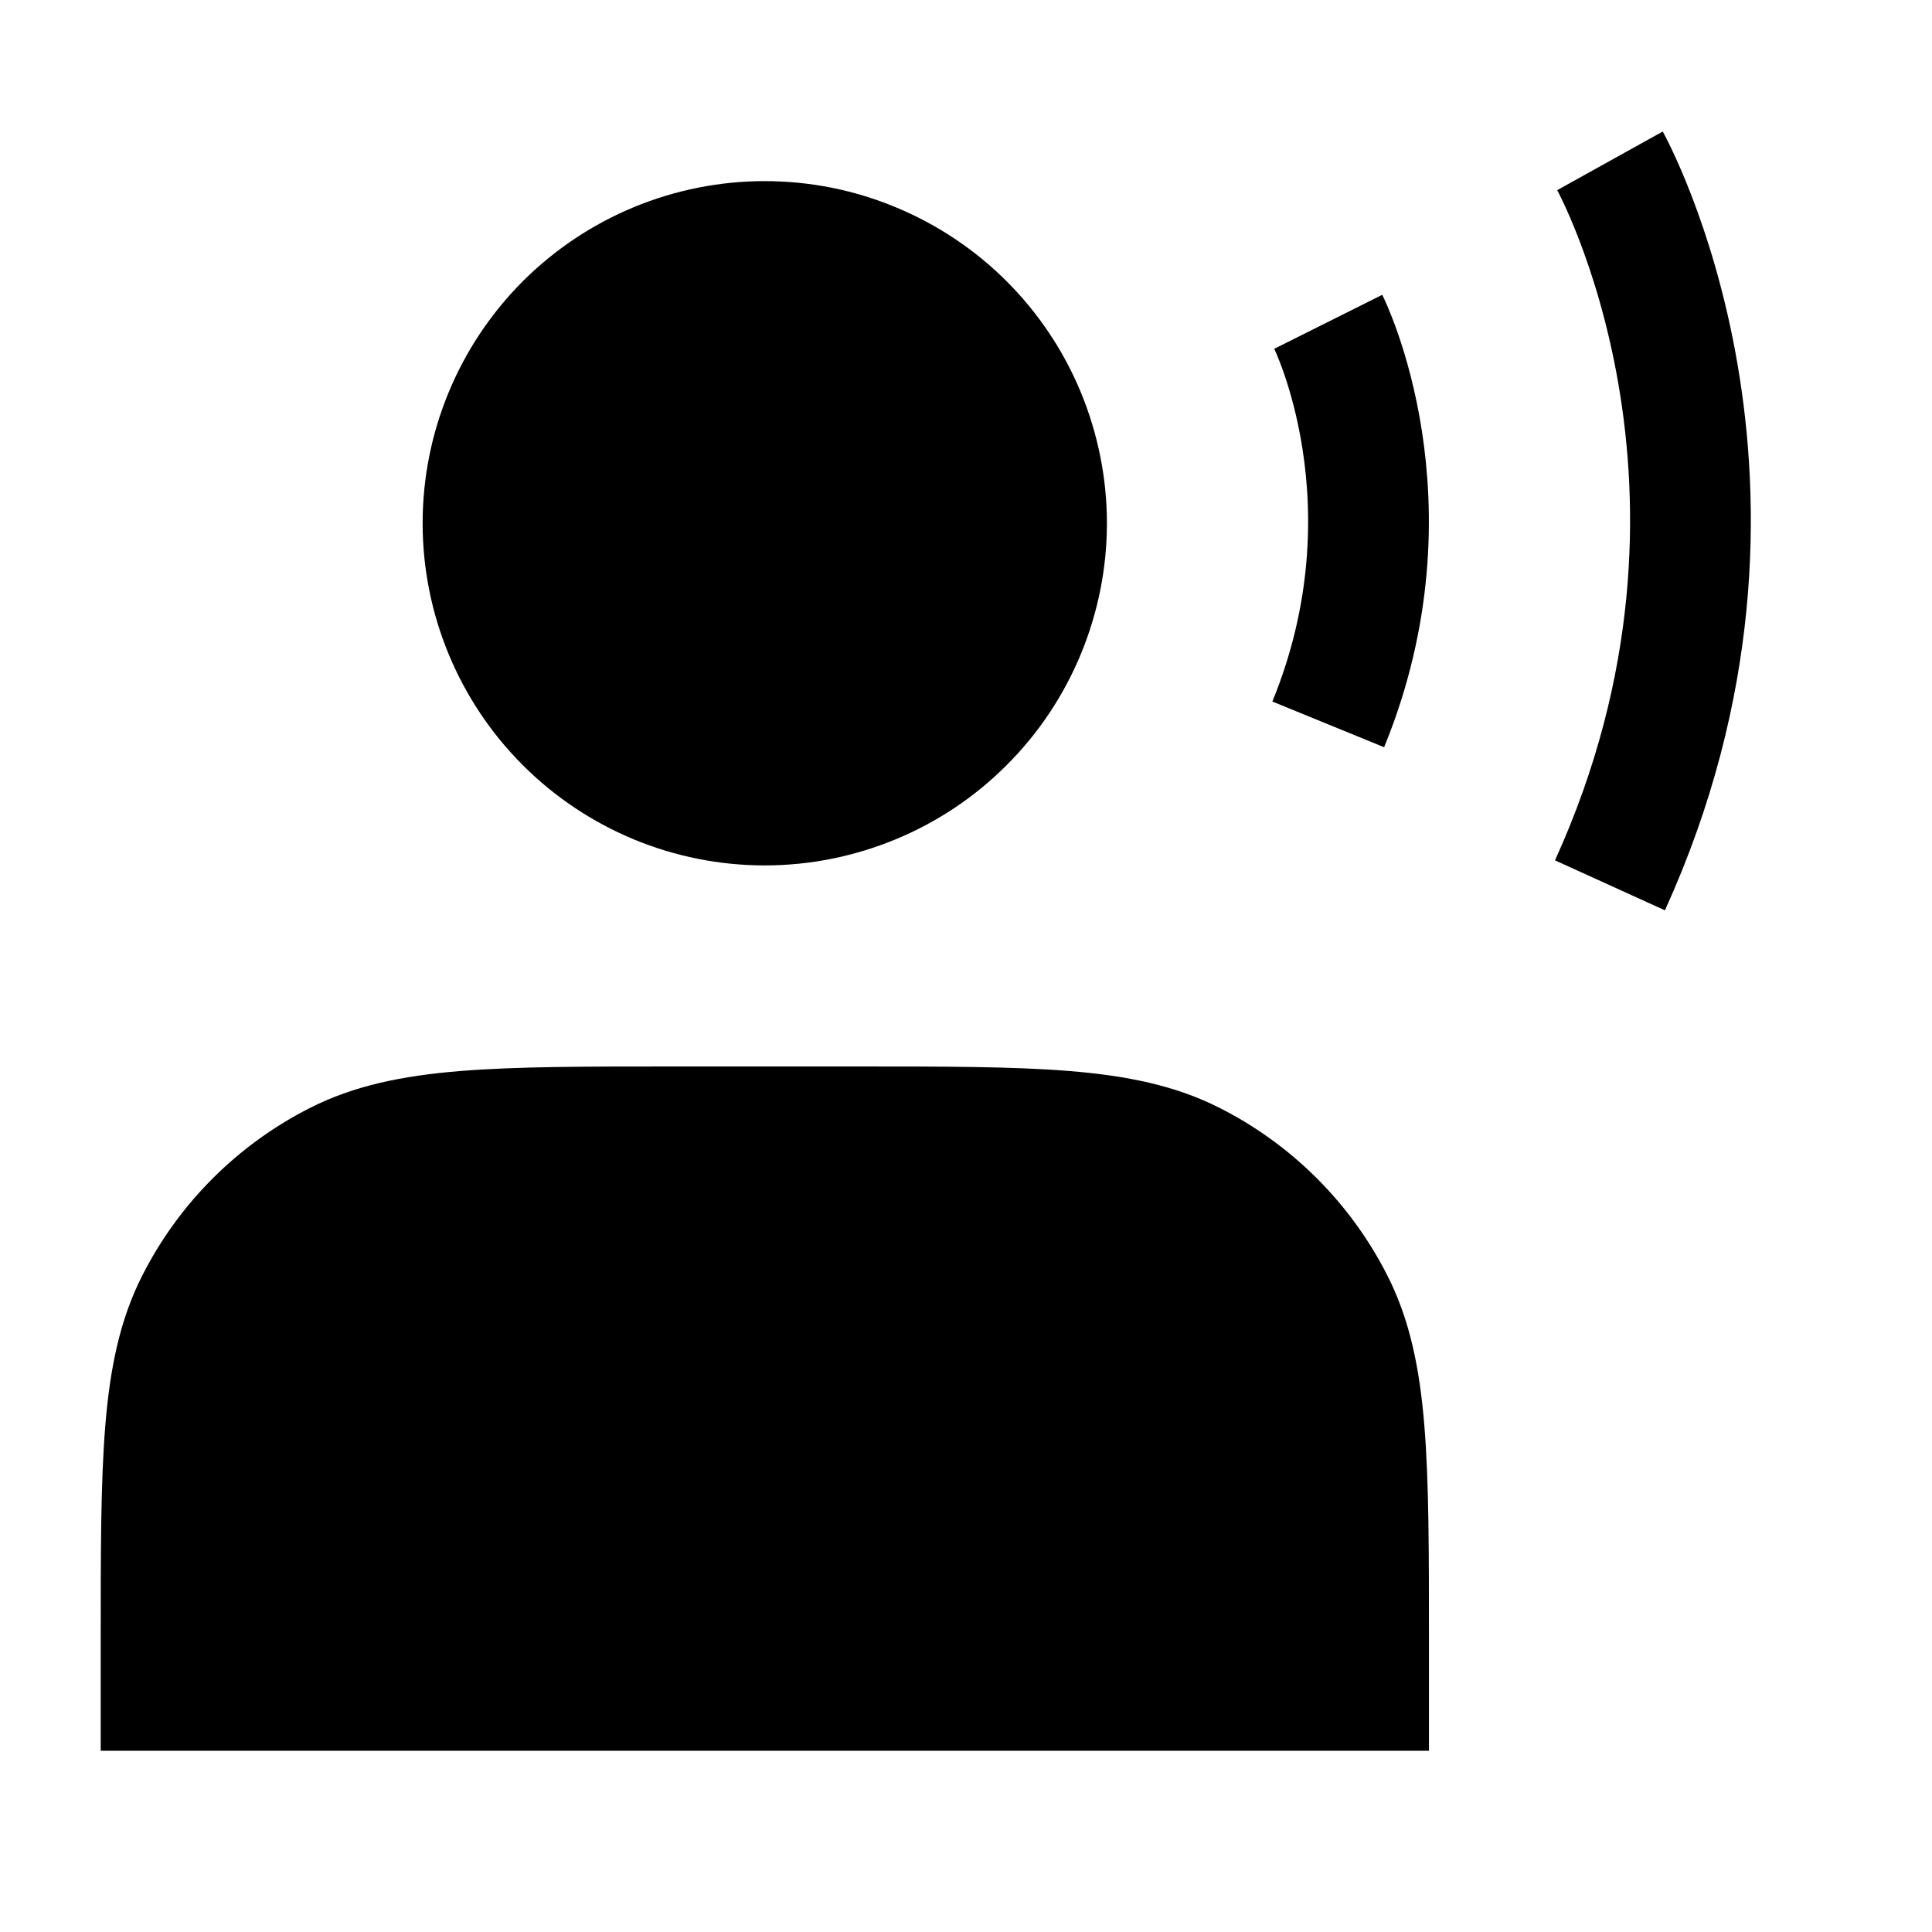
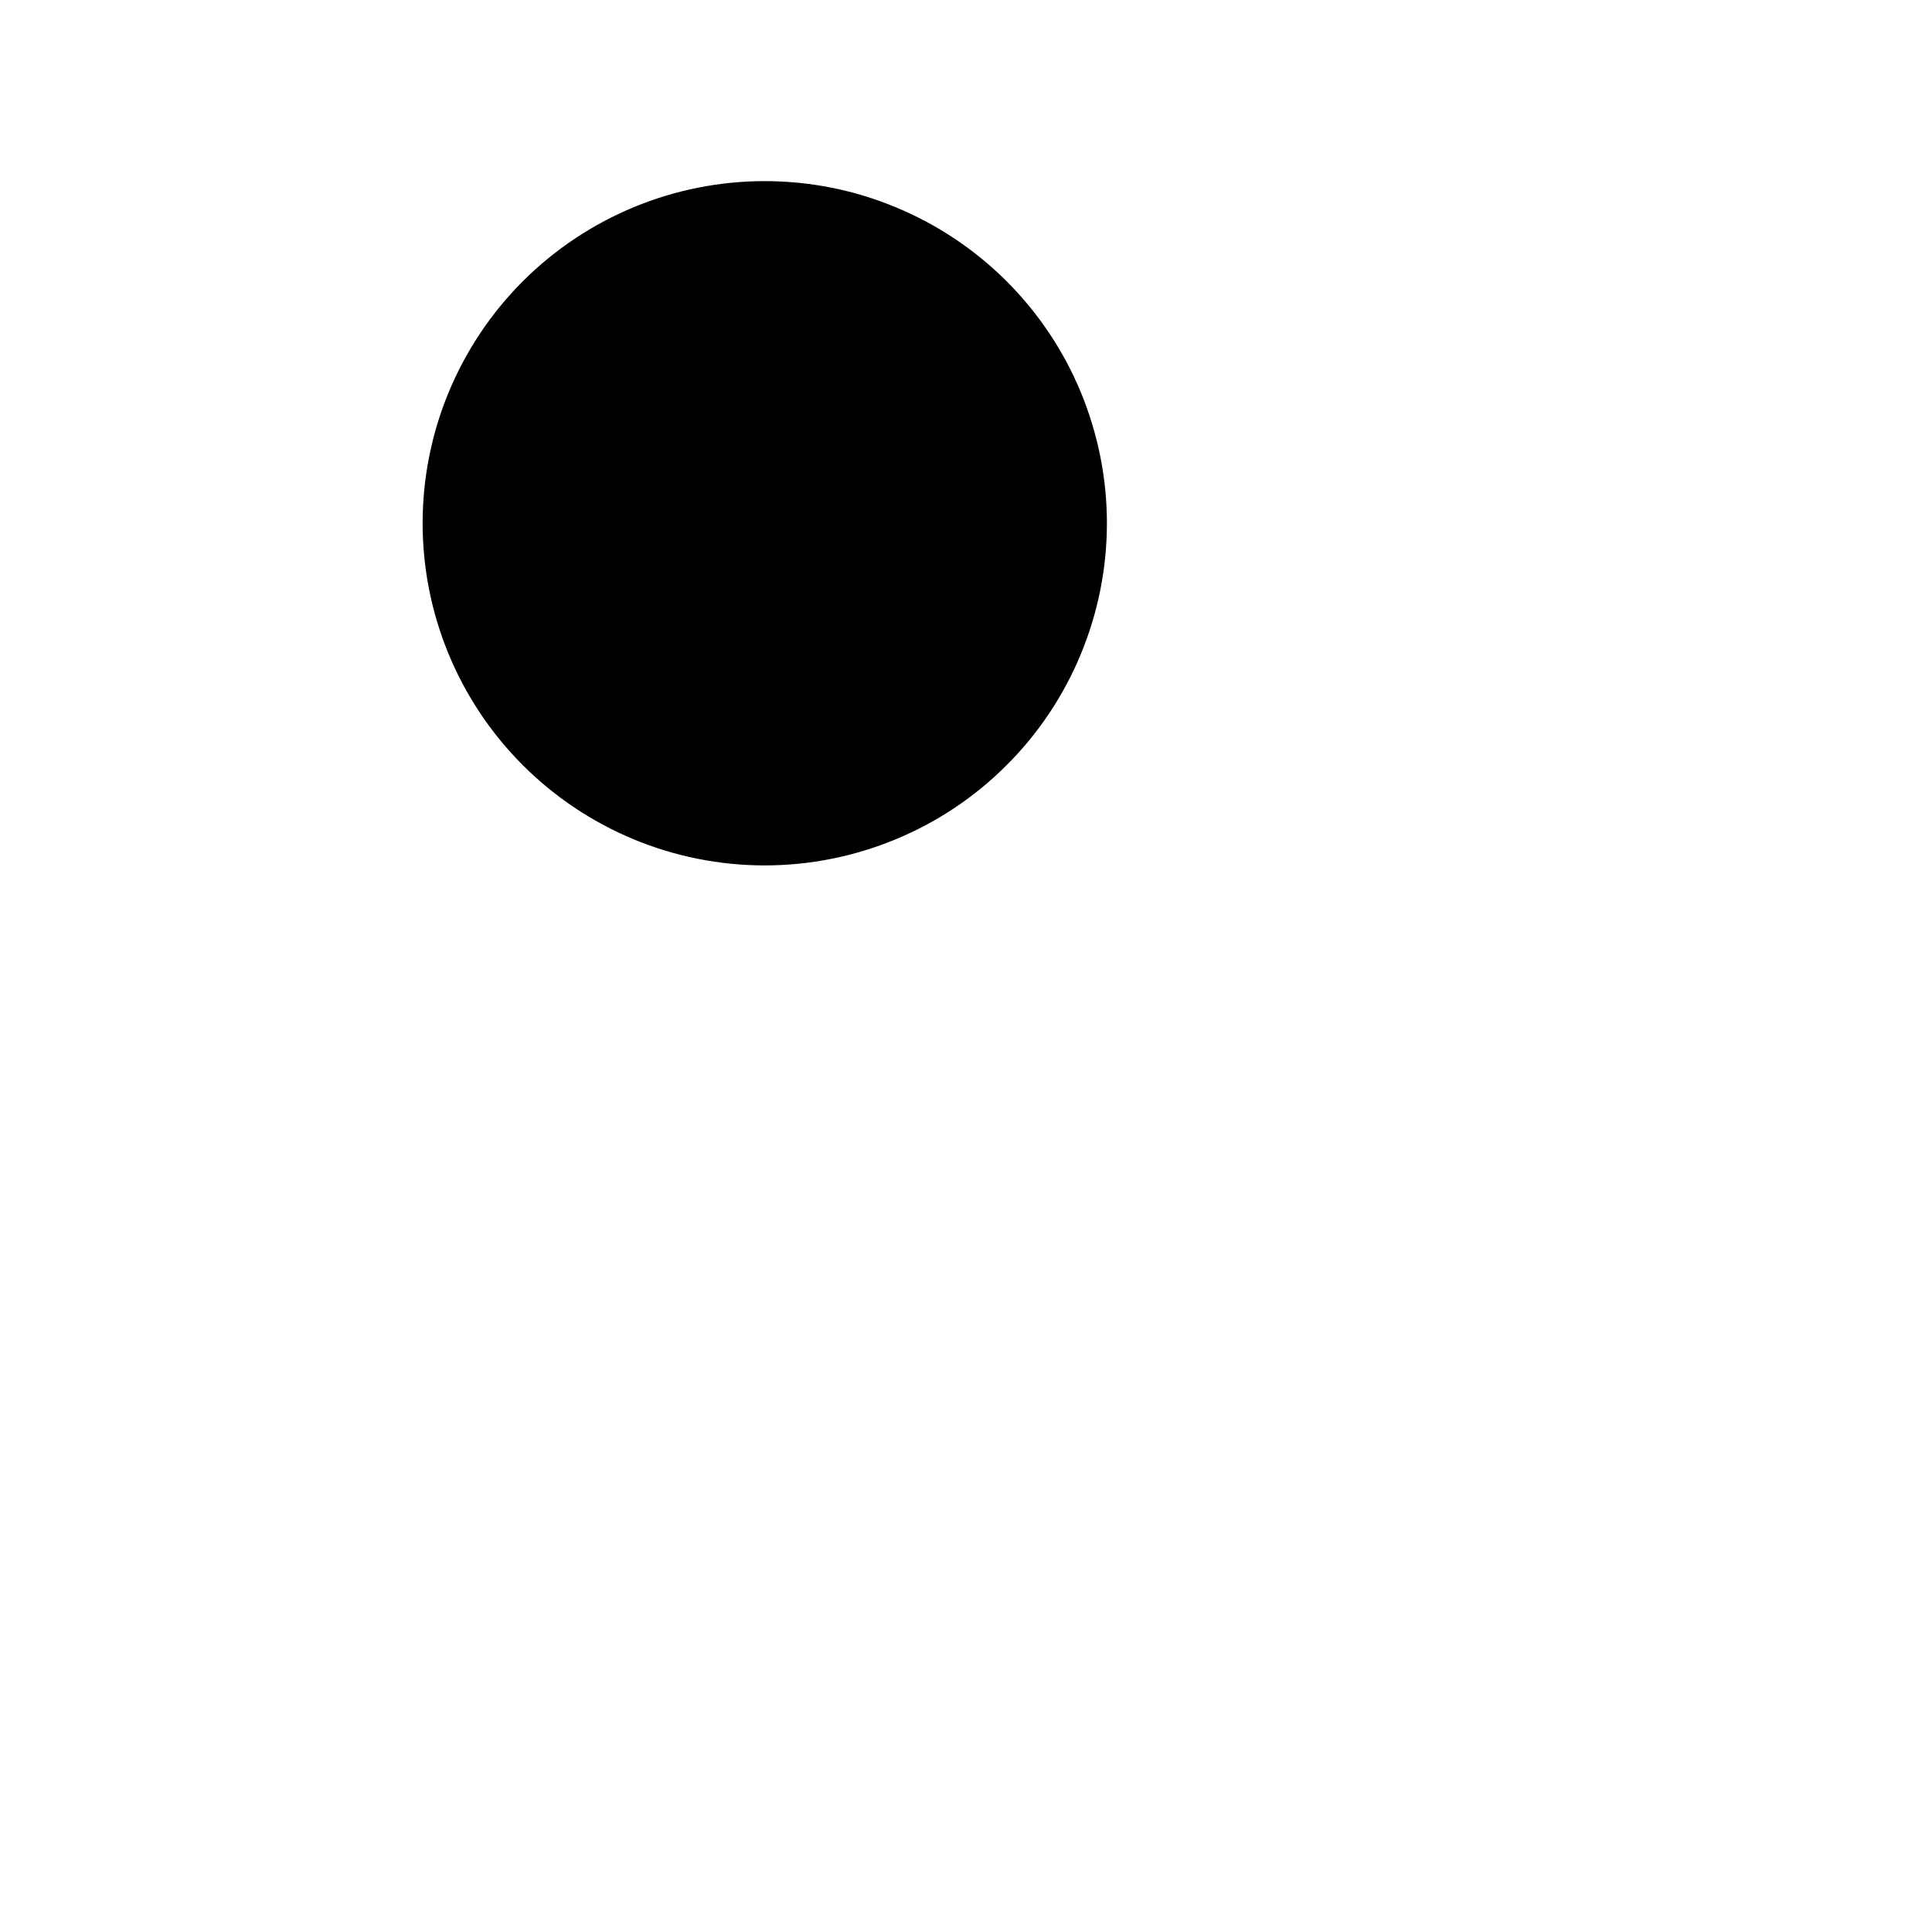
<svg xmlns="http://www.w3.org/2000/svg" width="16" height="16" viewBox="0 0 16 16" fill="none">
  <path d="M6.333 6.667C6.64 6.667 6.943 6.606 7.226 6.489C7.509 6.372 7.767 6.2 7.983 5.983C8.2 5.767 8.372 5.509 8.489 5.226C8.606 4.943 8.667 4.64 8.667 4.333C8.667 4.027 8.606 3.724 8.489 3.44C8.372 3.157 8.2 2.9 7.983 2.683C7.767 2.467 7.509 2.295 7.226 2.178C6.943 2.06 6.64 2 6.333 2C5.714 2 5.121 2.246 4.683 2.683C4.246 3.121 4 3.714 4 4.333C4 4.952 4.246 5.546 4.683 5.983C5.121 6.421 5.714 6.667 6.333 6.667Z" fill="black" stroke="black" strokeWidth="1.333" strokeLinecap="round" strokeLinejoin="round" />
-   <path d="M11 2.665C11 2.665 11.75 4.165 11 5.999M13.333 1.332C13.333 1.332 14.833 4.032 13.333 7.332" stroke="black" strokeWidth="1.333" strokeLinecap="round" strokeLinejoin="round" />
-   <path d="M1.334 13.599V13.999H11.334V13.599C11.334 12.105 11.334 11.359 11.043 10.788C10.788 10.286 10.38 9.878 9.878 9.623C9.307 9.332 8.561 9.332 7.067 9.332H5.601C4.107 9.332 3.361 9.332 2.79 9.623C2.288 9.878 1.88 10.286 1.625 10.788C1.334 11.359 1.334 12.105 1.334 13.599Z" fill="black" stroke="black" strokeWidth="1.333" strokeLinecap="round" strokeLinejoin="round" />
</svg>